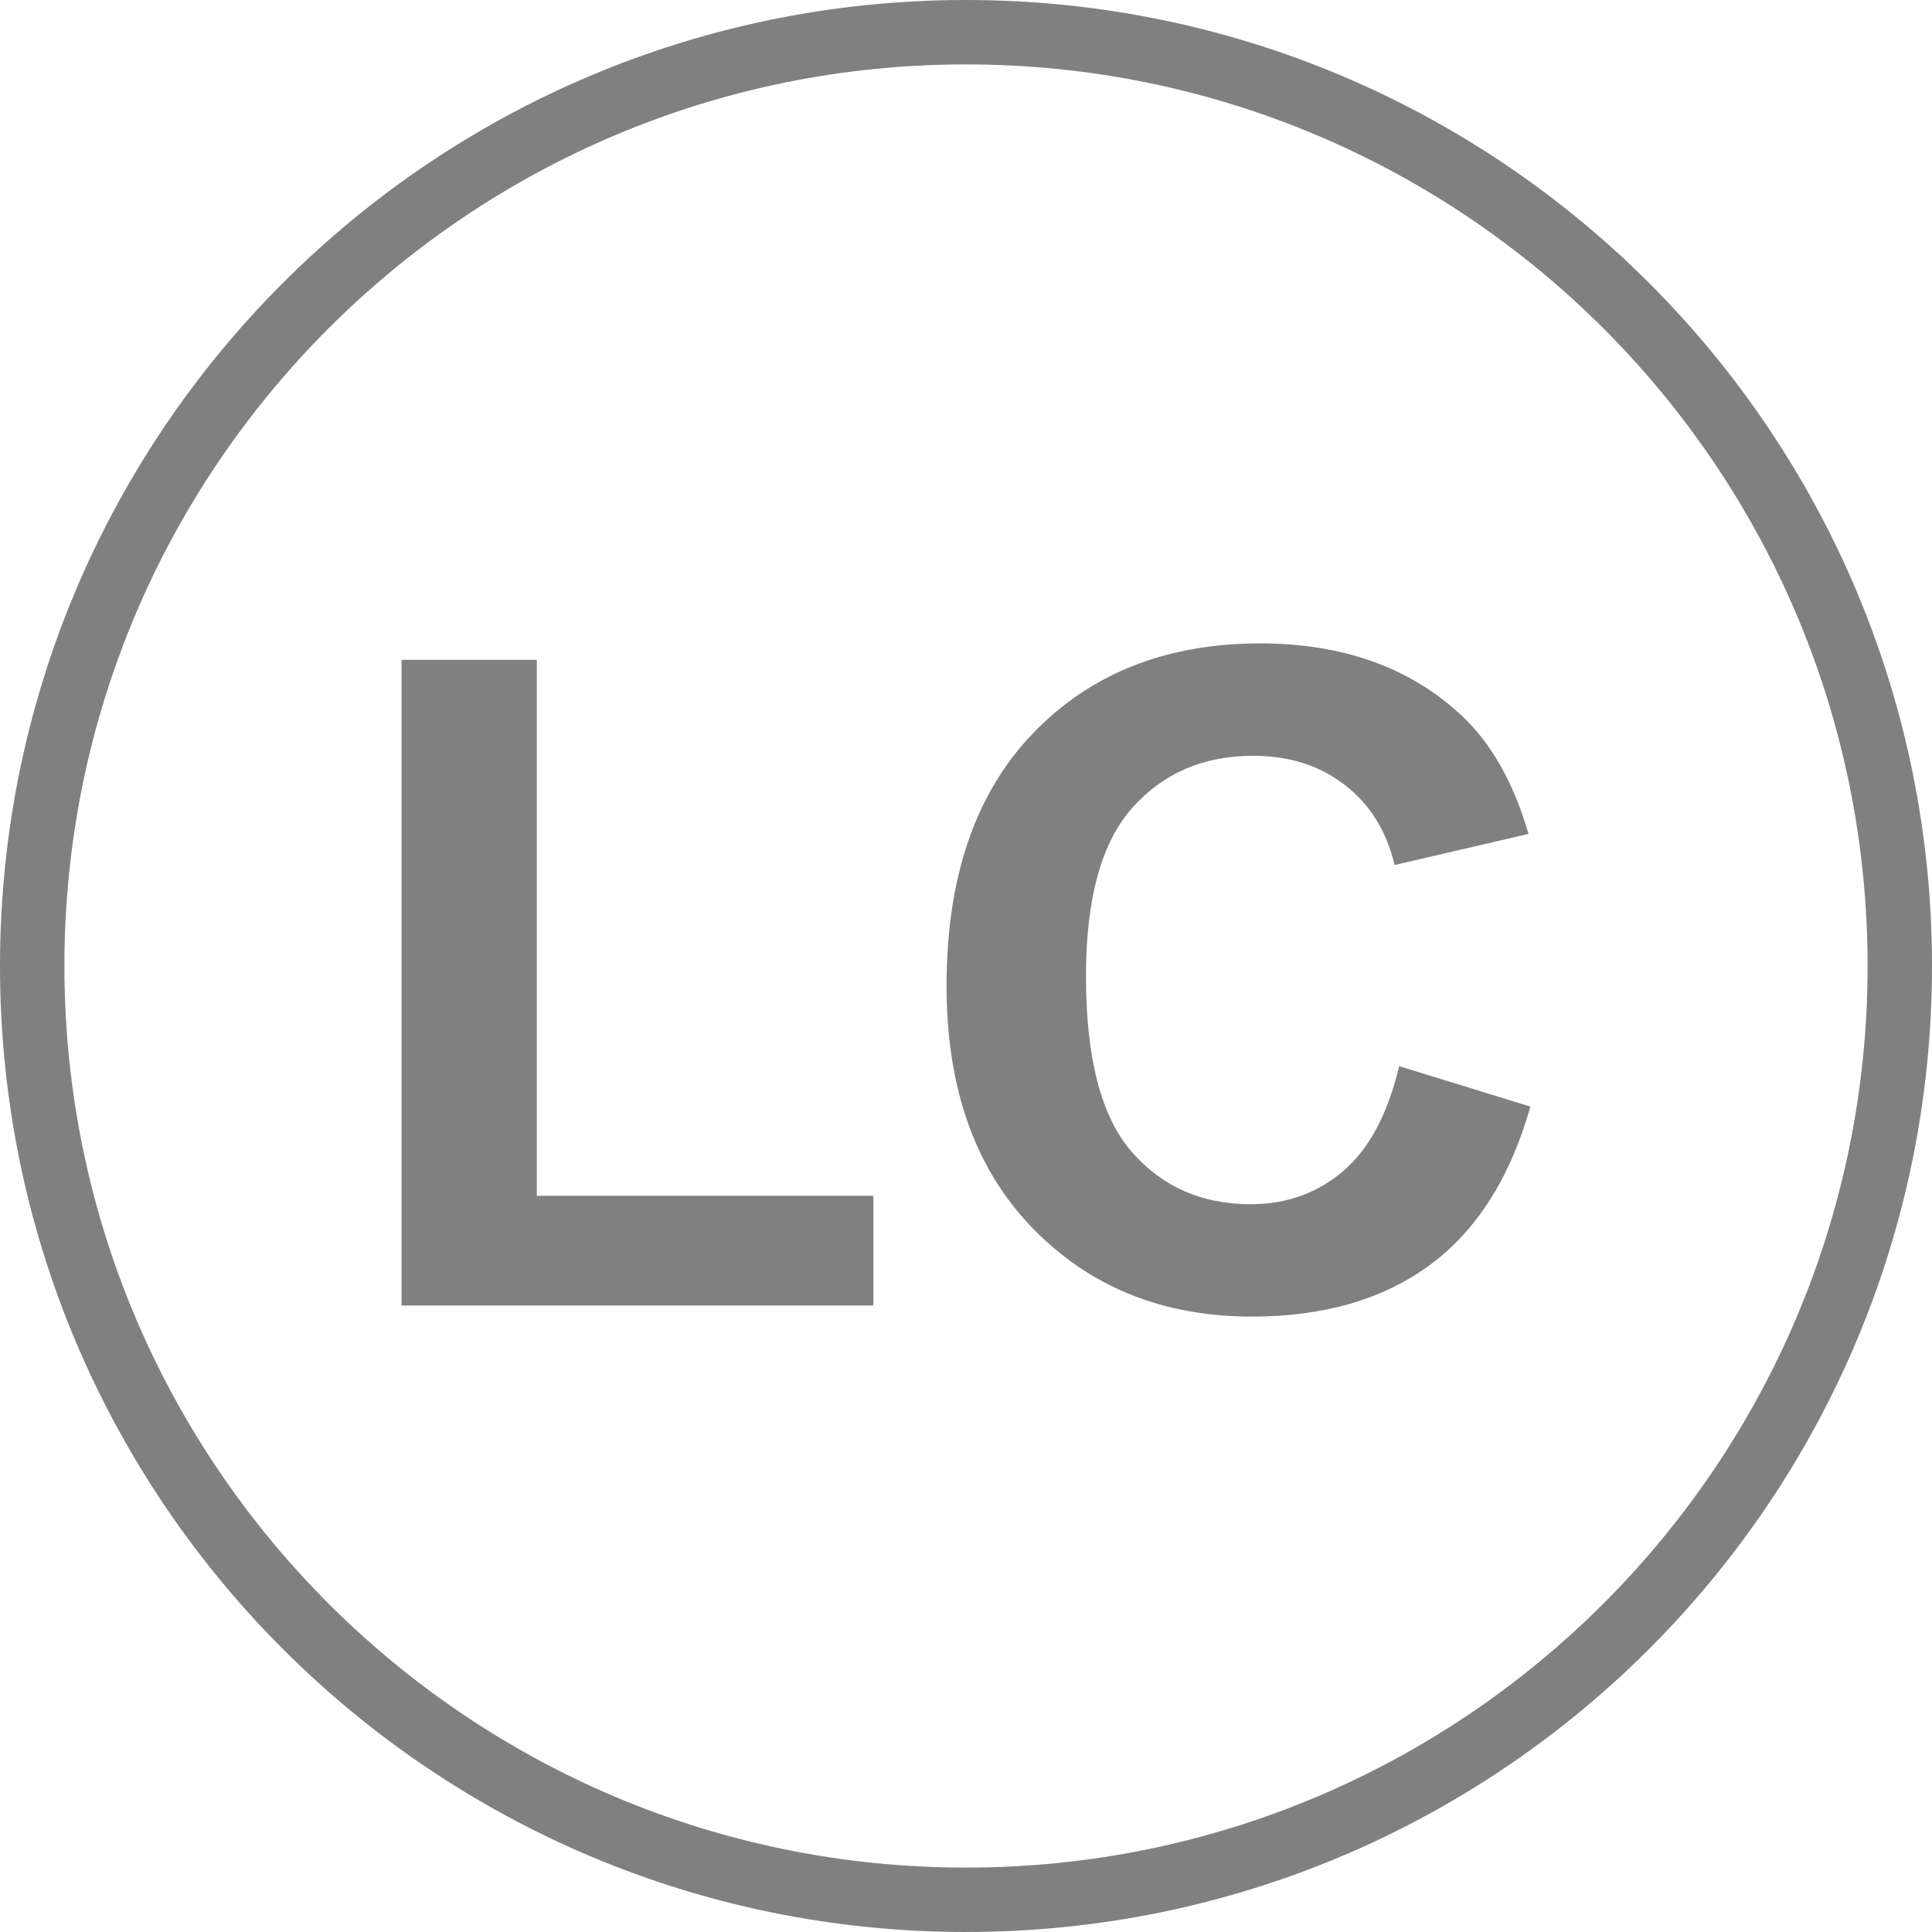
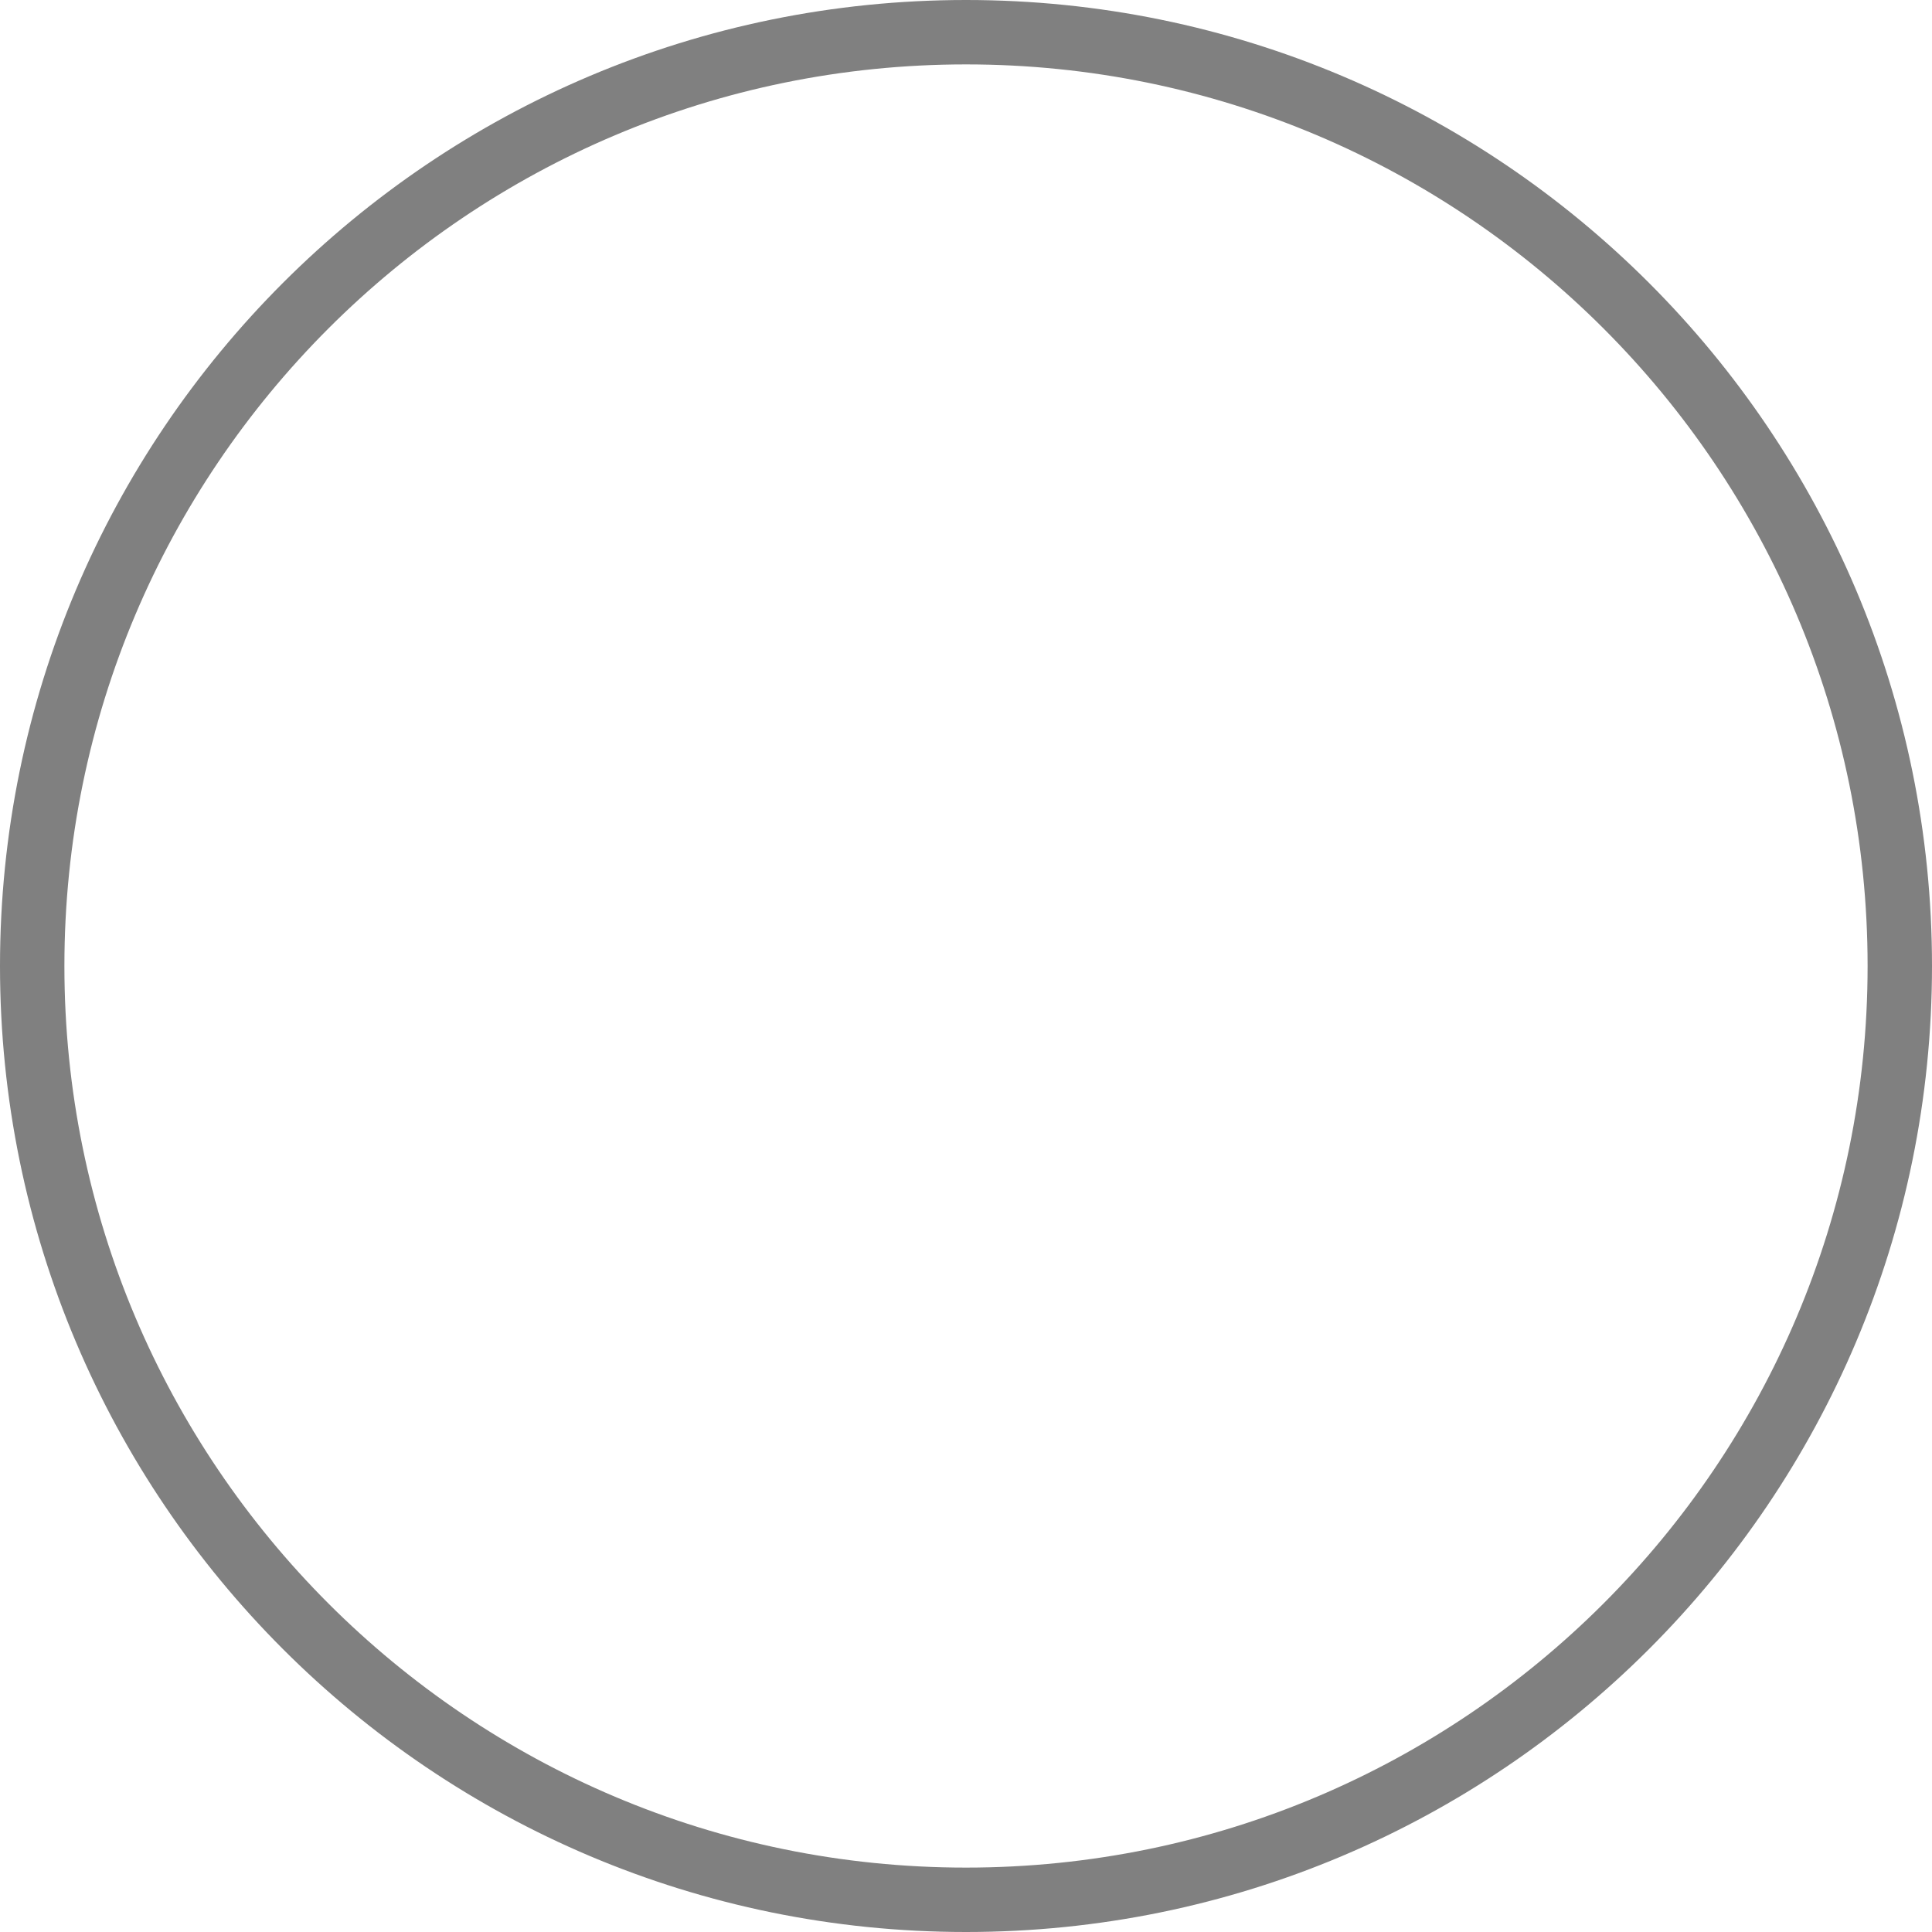
<svg xmlns="http://www.w3.org/2000/svg" width="30" height="30" version="1.0">
  <path d="M376.98 576.677c0 8.008-6.493 14.5-14.5 14.5-8.009 0-14.5-6.492-14.5-14.5 0-8.009 6.491-14.5 14.5-14.5 8.007 0 14.5 6.491 14.5 14.5h0z" style="fill:none;fill-opacity:1;fill-rule:nonzero;stroke:gray;stroke-width:1;stroke-linecap:round;stroke-linejoin:miter;marker:none;marker-start:none;marker-mid:none;marker-end:none;stroke-miterlimit:4;stroke-dasharray:none;stroke-dashoffset:0;stroke-opacity:1;visibility:visible;display:inline;overflow:visible" transform="translate(-347.48 -561.677)" />
-   <path d="M353.715 581.949v-10.026h2.101v8.322h5.226v1.704h-7.327zm15.491-3.717 2.038.628c-.313 1.103-.832 1.922-1.559 2.458-.726.535-1.648.803-2.765.803-1.382 0-2.518-.459-3.408-1.376-.89-.917-1.334-2.17-1.334-3.76 0-1.683.447-2.99 1.341-3.92.895-.931 2.071-1.397 3.529-1.397 1.273 0 2.307.366 3.102 1.096.474.432.829 1.053 1.065 1.862l-2.08.483c-.123-.524-.38-.938-.77-1.241-.39-.304-.865-.455-1.424-.455-.771 0-1.397.268-1.877.806s-.721 1.41-.721 2.613c0 1.278.237 2.188.71 2.73.473.543 1.089.814 1.846.814.558 0 1.039-.172 1.441-.517.402-.344.691-.887.866-1.627z" style="font-size:11.874px;font-style:normal;font-variant:normal;font-weight:700;font-stretch:normal;text-align:center;line-height:125%;writing-mode:lr-tb;text-anchor:middle;fill:gray;fill-opacity:1;stroke:none;stroke-width:1px;stroke-linecap:butt;stroke-linejoin:miter;stroke-opacity:1;display:inline;font-family:FreeSans" transform="translate(-347.48 -561.677)" />
</svg>